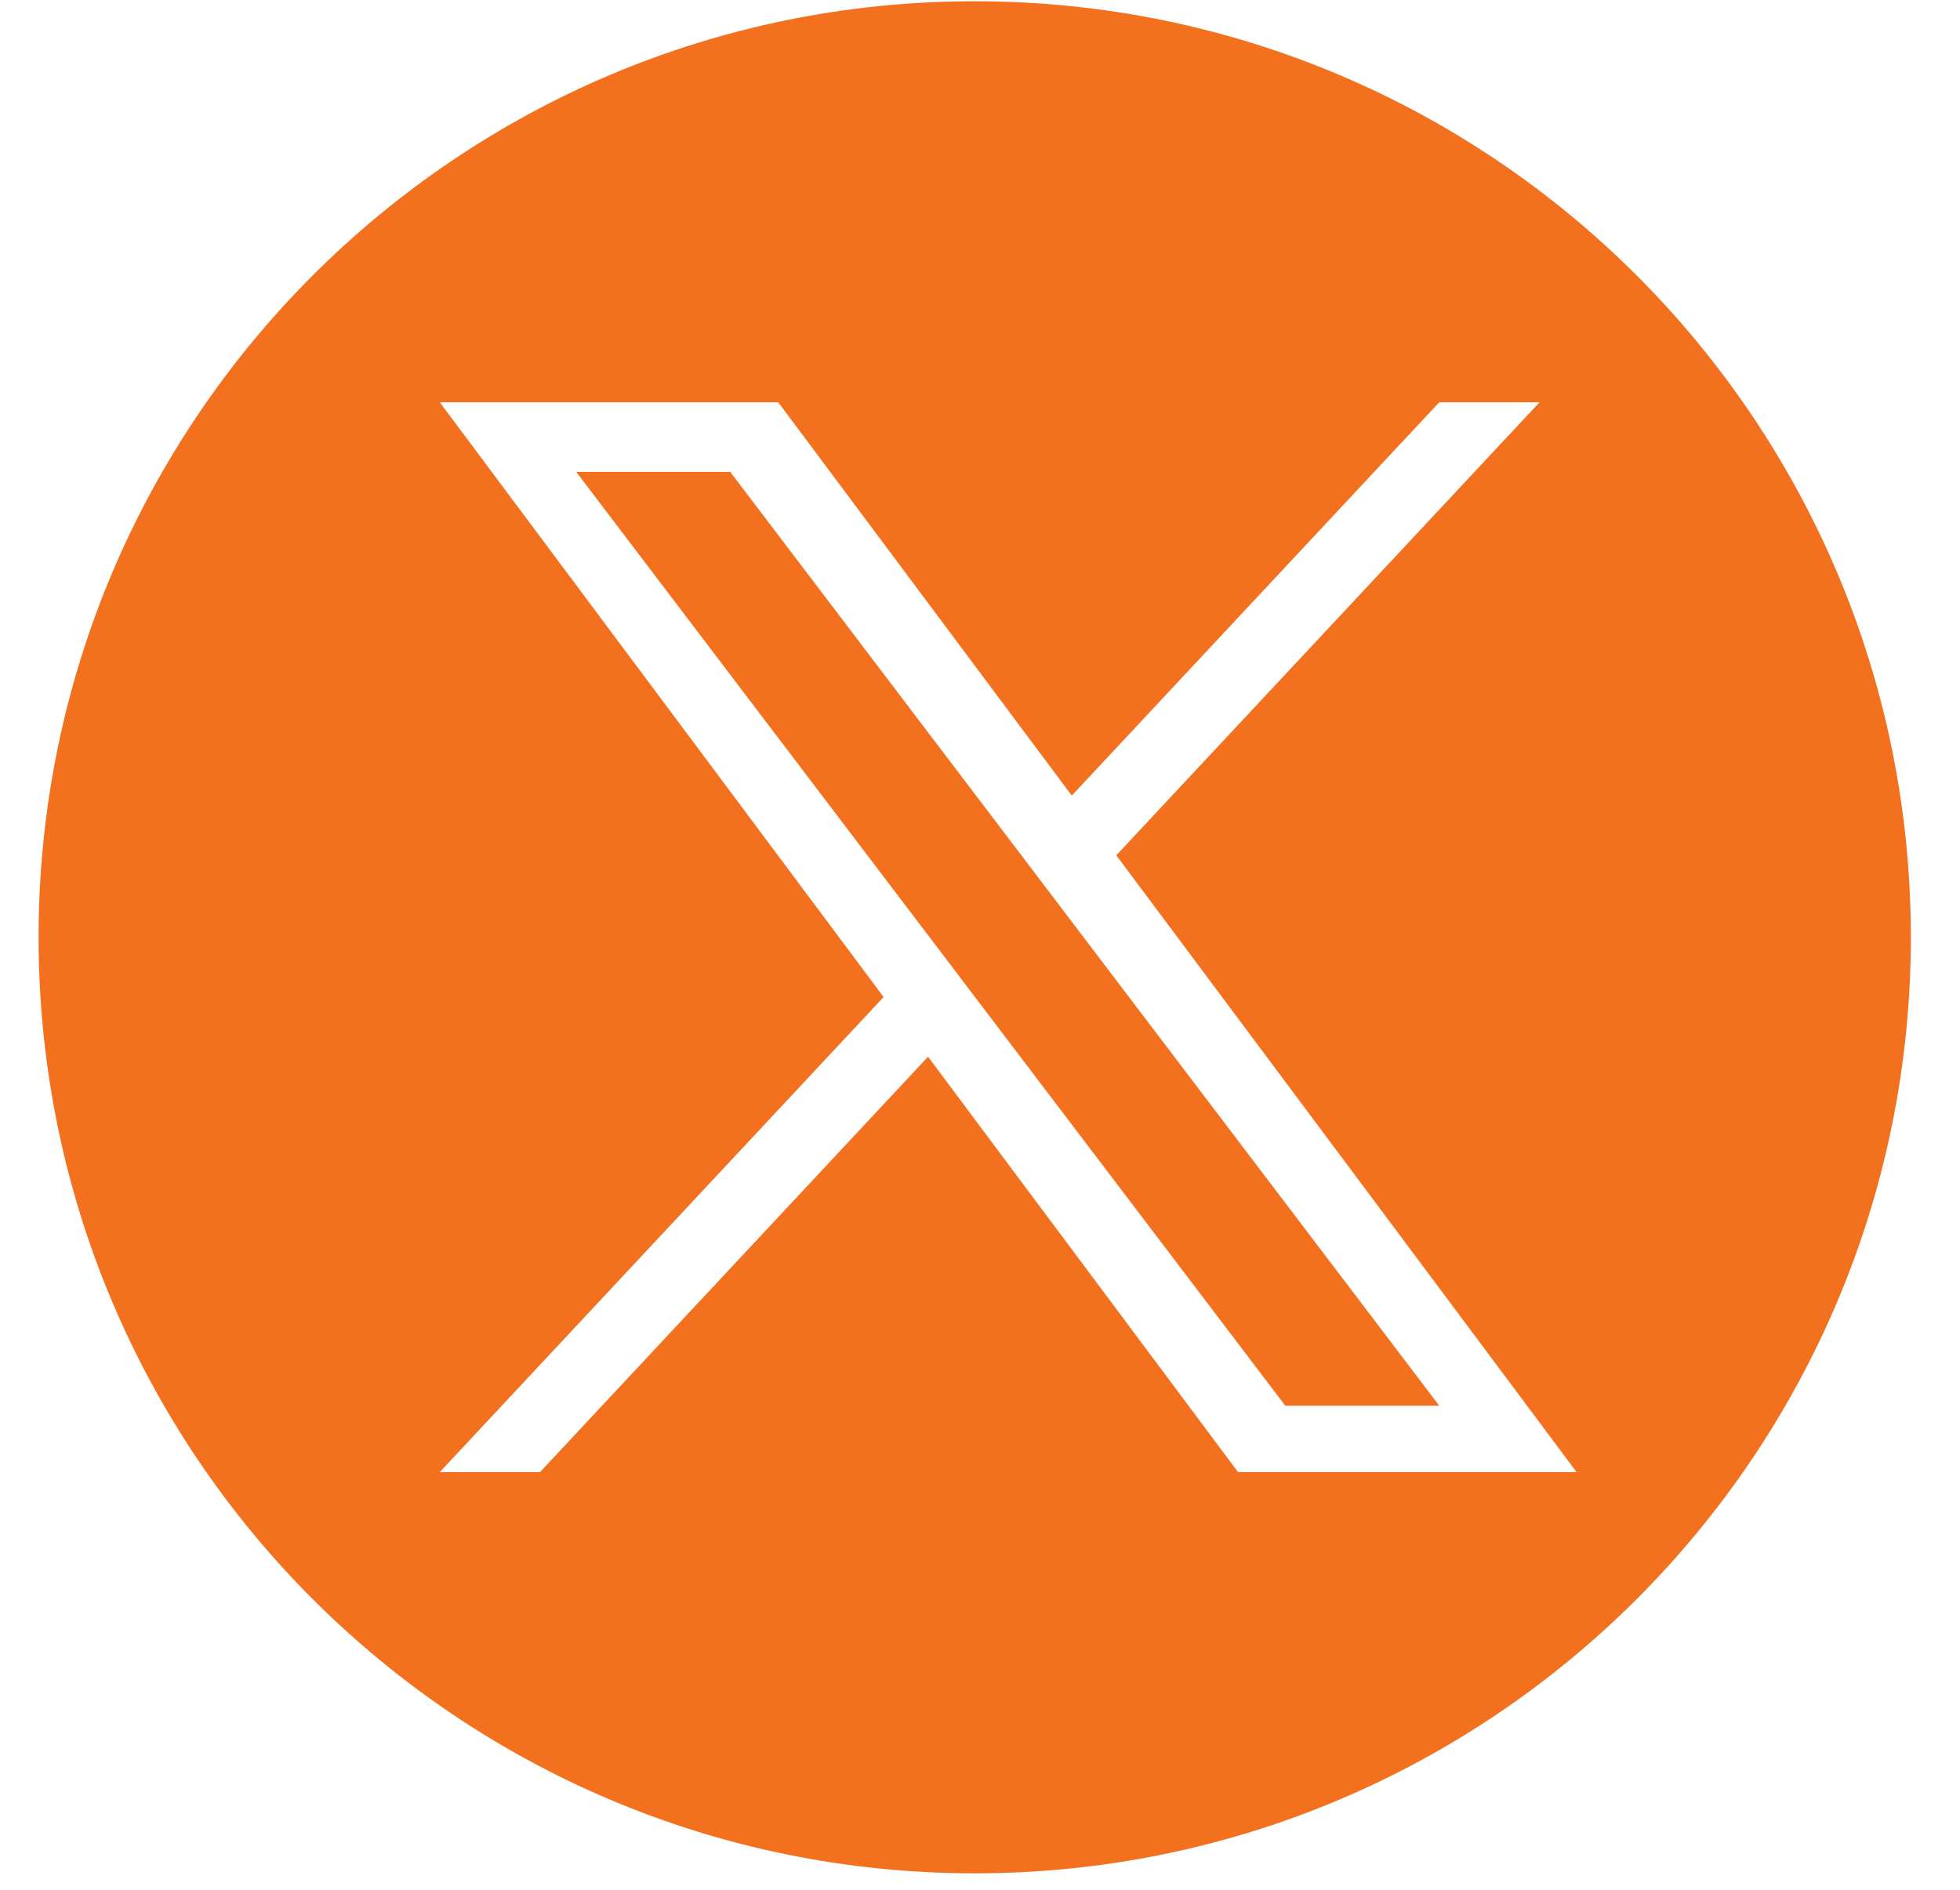
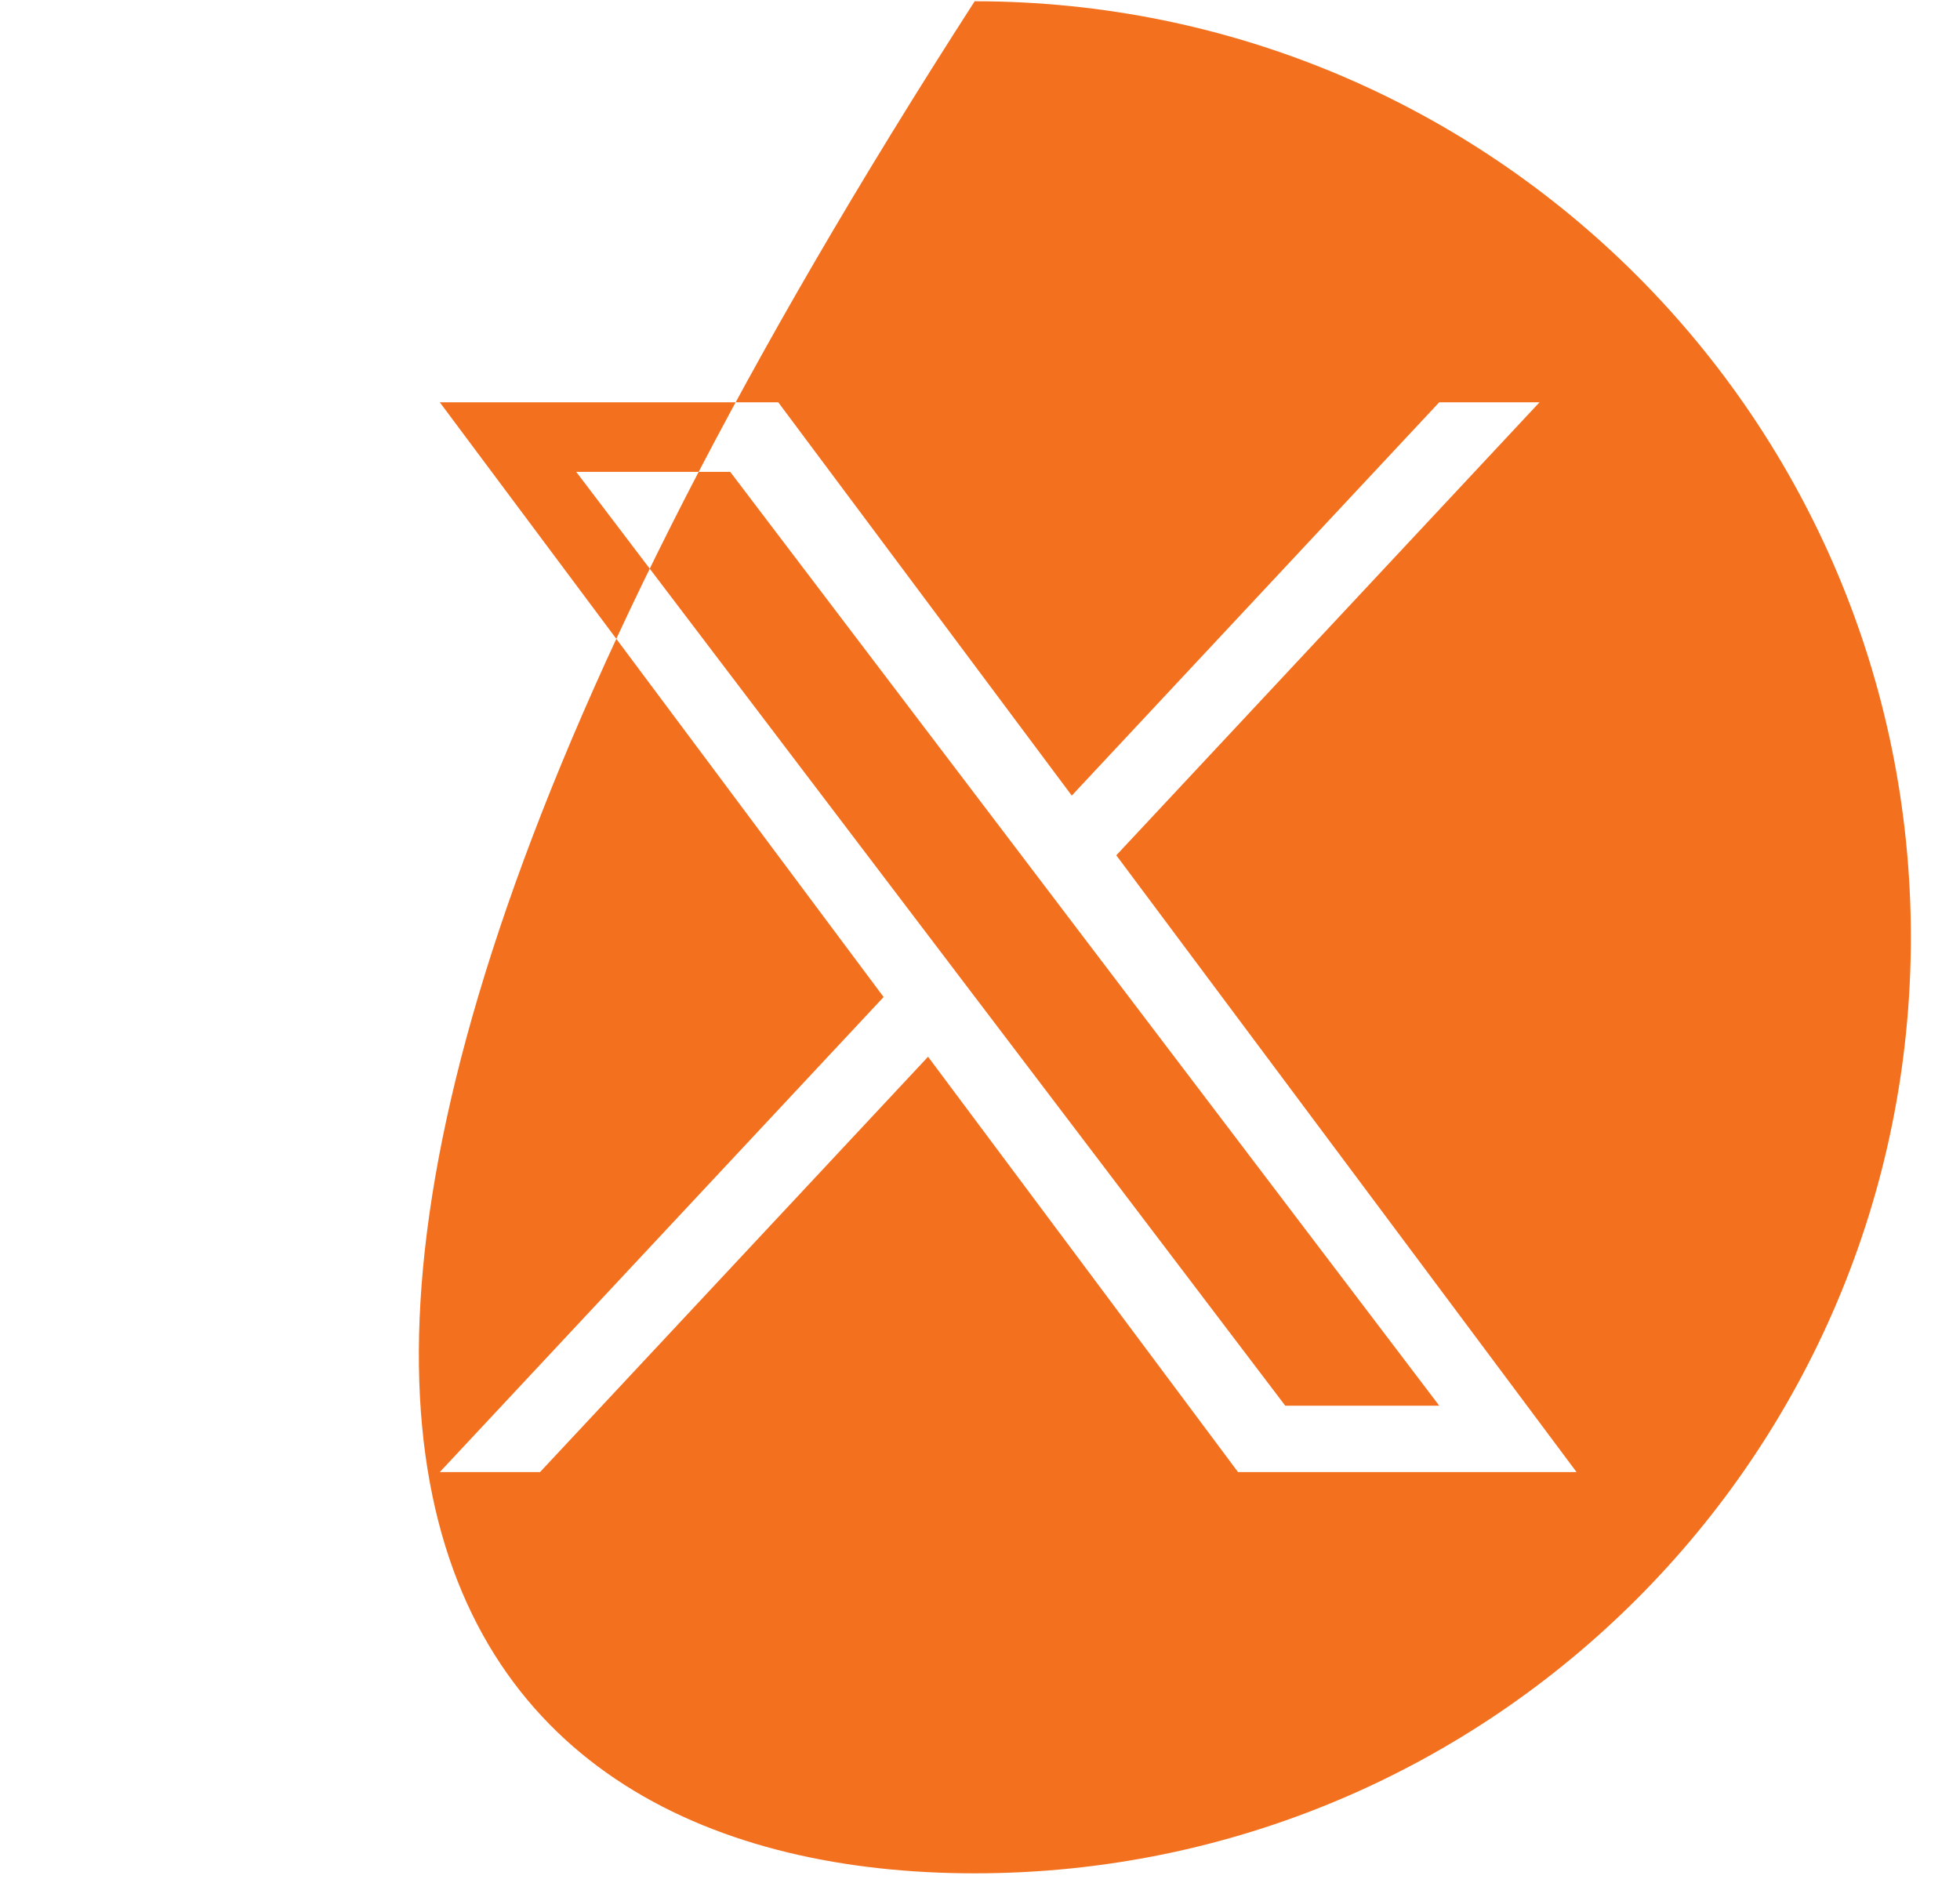
<svg xmlns="http://www.w3.org/2000/svg" width="28" height="27" viewBox="0 0 28 27" fill="none">
-   <path fill-rule="evenodd" clip-rule="evenodd" d="M13.924 26.765C21.31 26.765 27.298 20.777 27.298 13.391C27.298 6.005 21.31 0.018 13.924 0.018C6.538 0.018 0.551 6.005 0.551 13.391C0.551 20.777 6.538 26.765 13.924 26.765ZM21.993 5.748L15.947 12.22L22.522 21.032H17.686L13.258 15.098L7.715 21.032H6.283L12.623 14.245L6.283 5.748H11.118L15.311 11.367L20.56 5.748H21.993ZM13.343 13.474L13.985 14.32L13.986 14.321L18.361 20.084H20.561L15.199 13.021L14.557 12.175L10.432 6.742H8.232L13.343 13.474Z" fill="#F3711E" />
+   <path fill-rule="evenodd" clip-rule="evenodd" d="M13.924 26.765C21.31 26.765 27.298 20.777 27.298 13.391C27.298 6.005 21.31 0.018 13.924 0.018C0.551 20.777 6.538 26.765 13.924 26.765ZM21.993 5.748L15.947 12.22L22.522 21.032H17.686L13.258 15.098L7.715 21.032H6.283L12.623 14.245L6.283 5.748H11.118L15.311 11.367L20.56 5.748H21.993ZM13.343 13.474L13.985 14.32L13.986 14.321L18.361 20.084H20.561L15.199 13.021L14.557 12.175L10.432 6.742H8.232L13.343 13.474Z" fill="#F3711E" />
</svg>